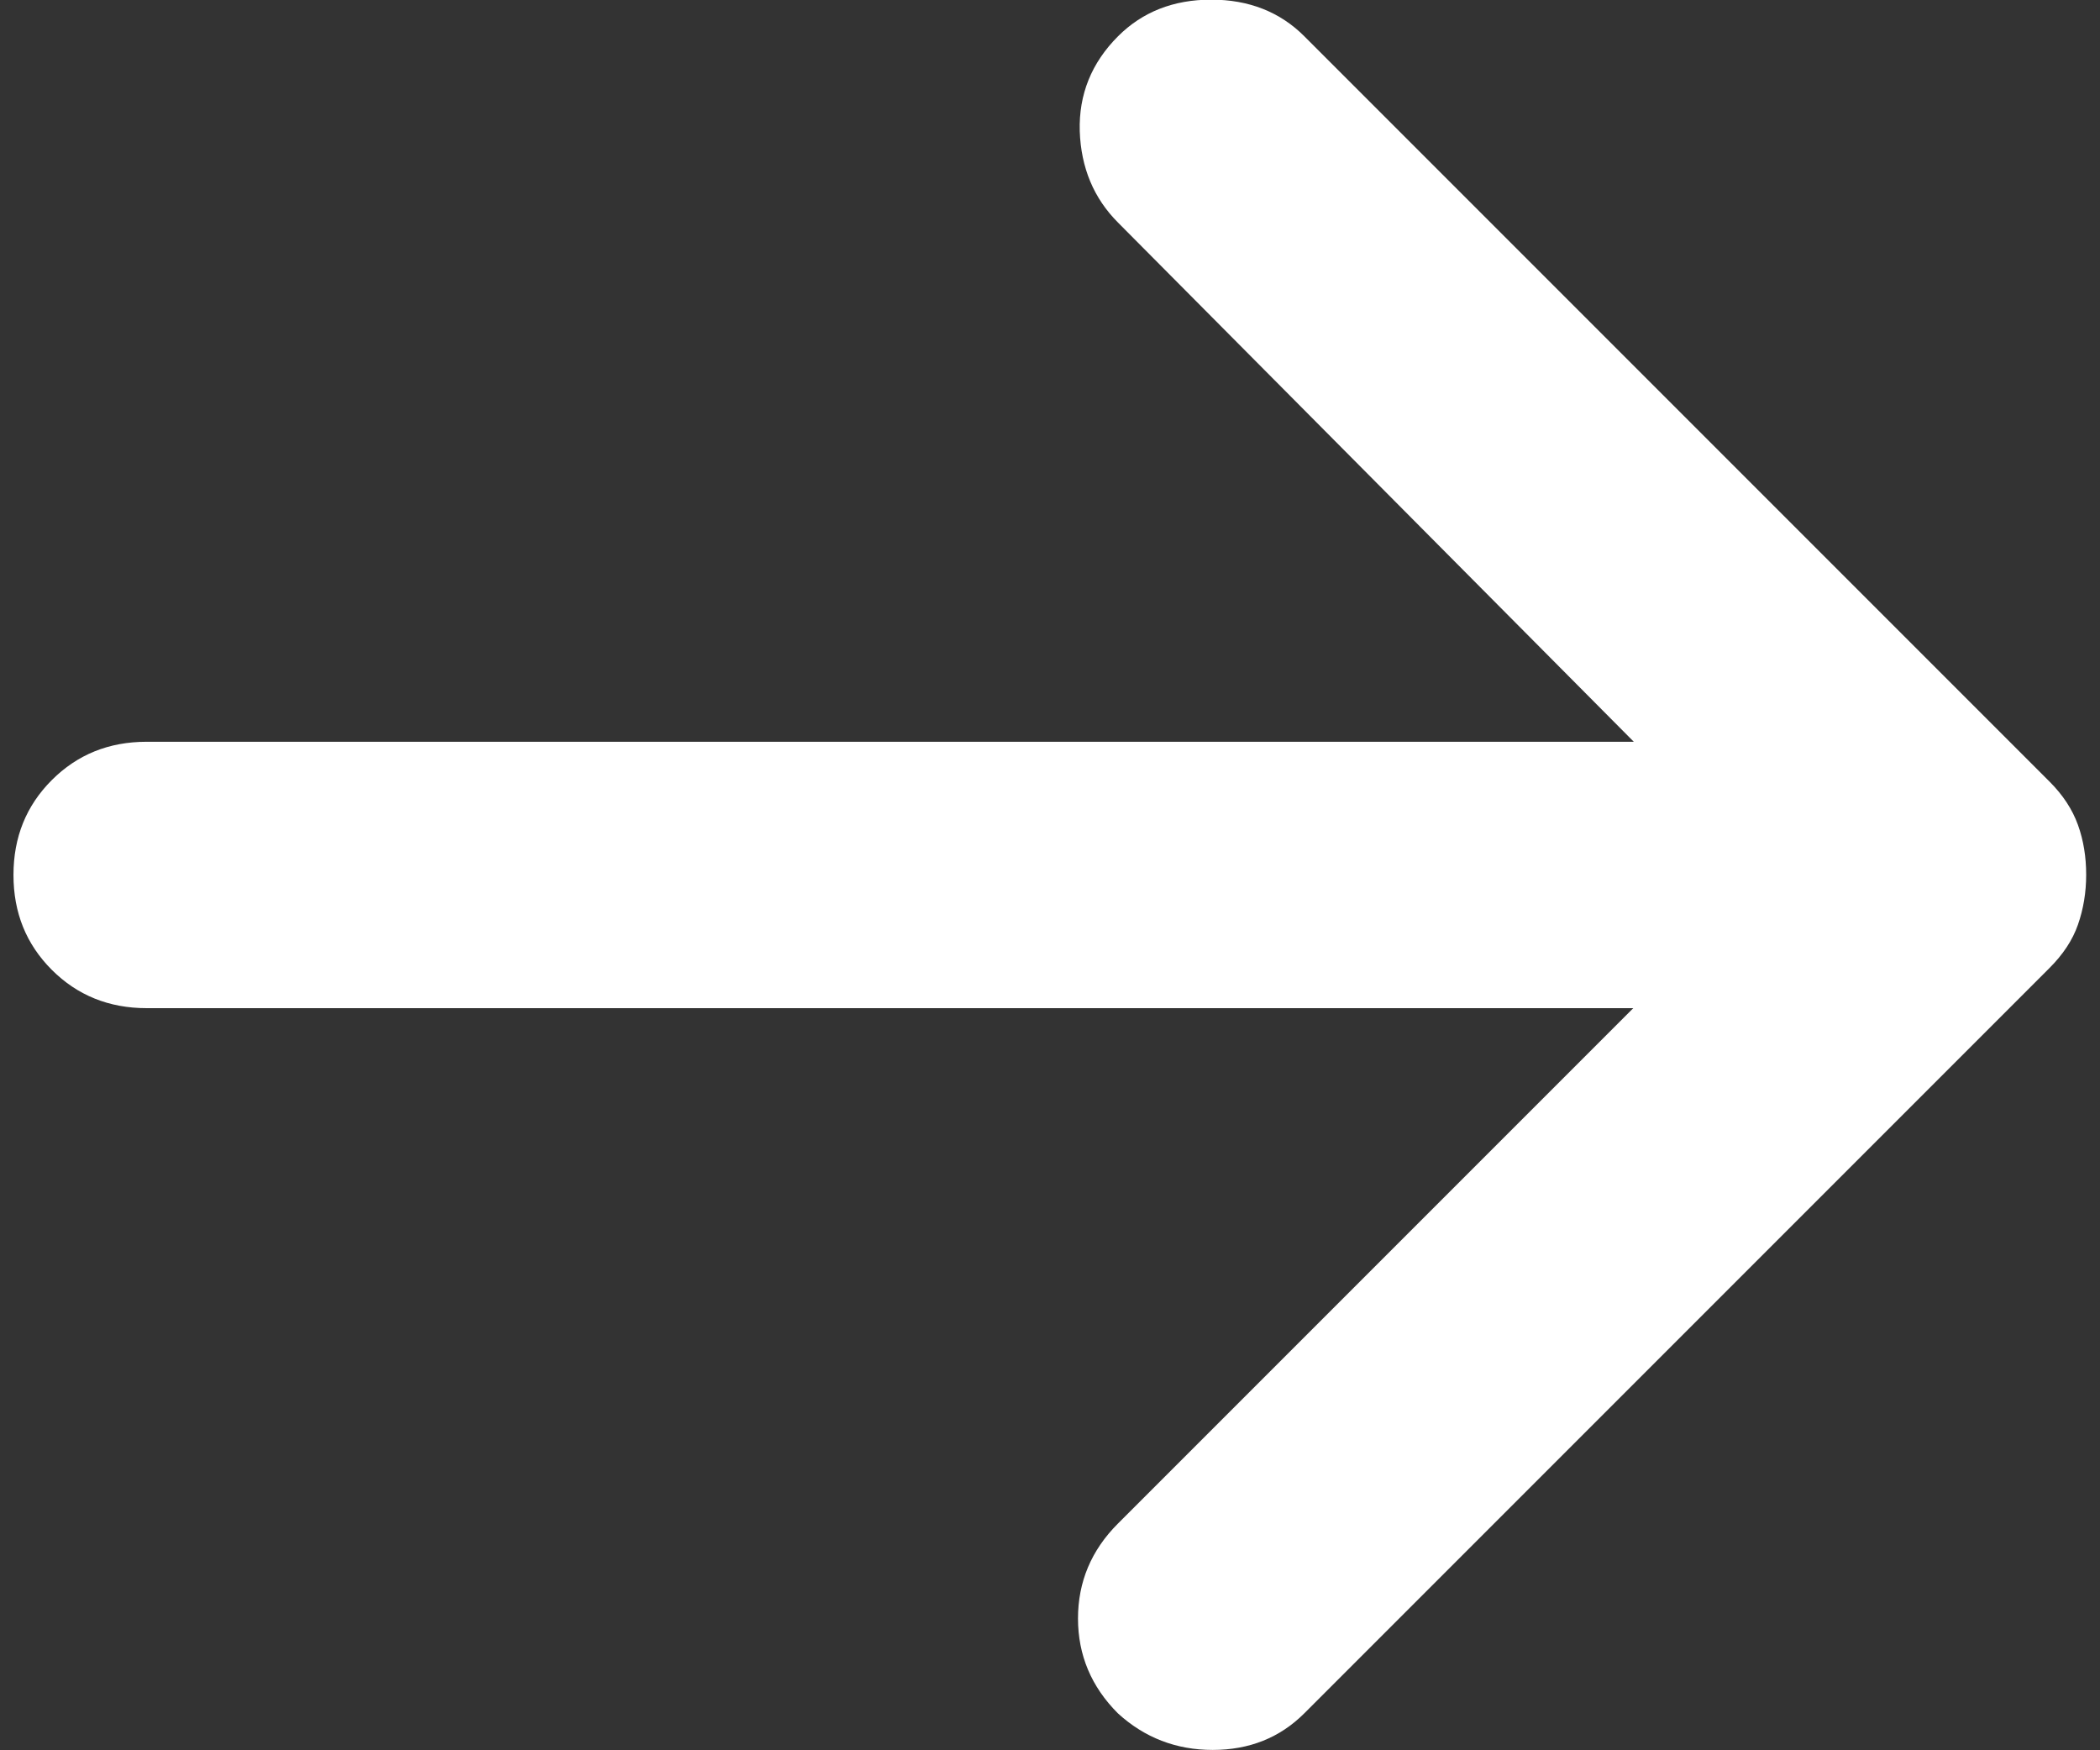
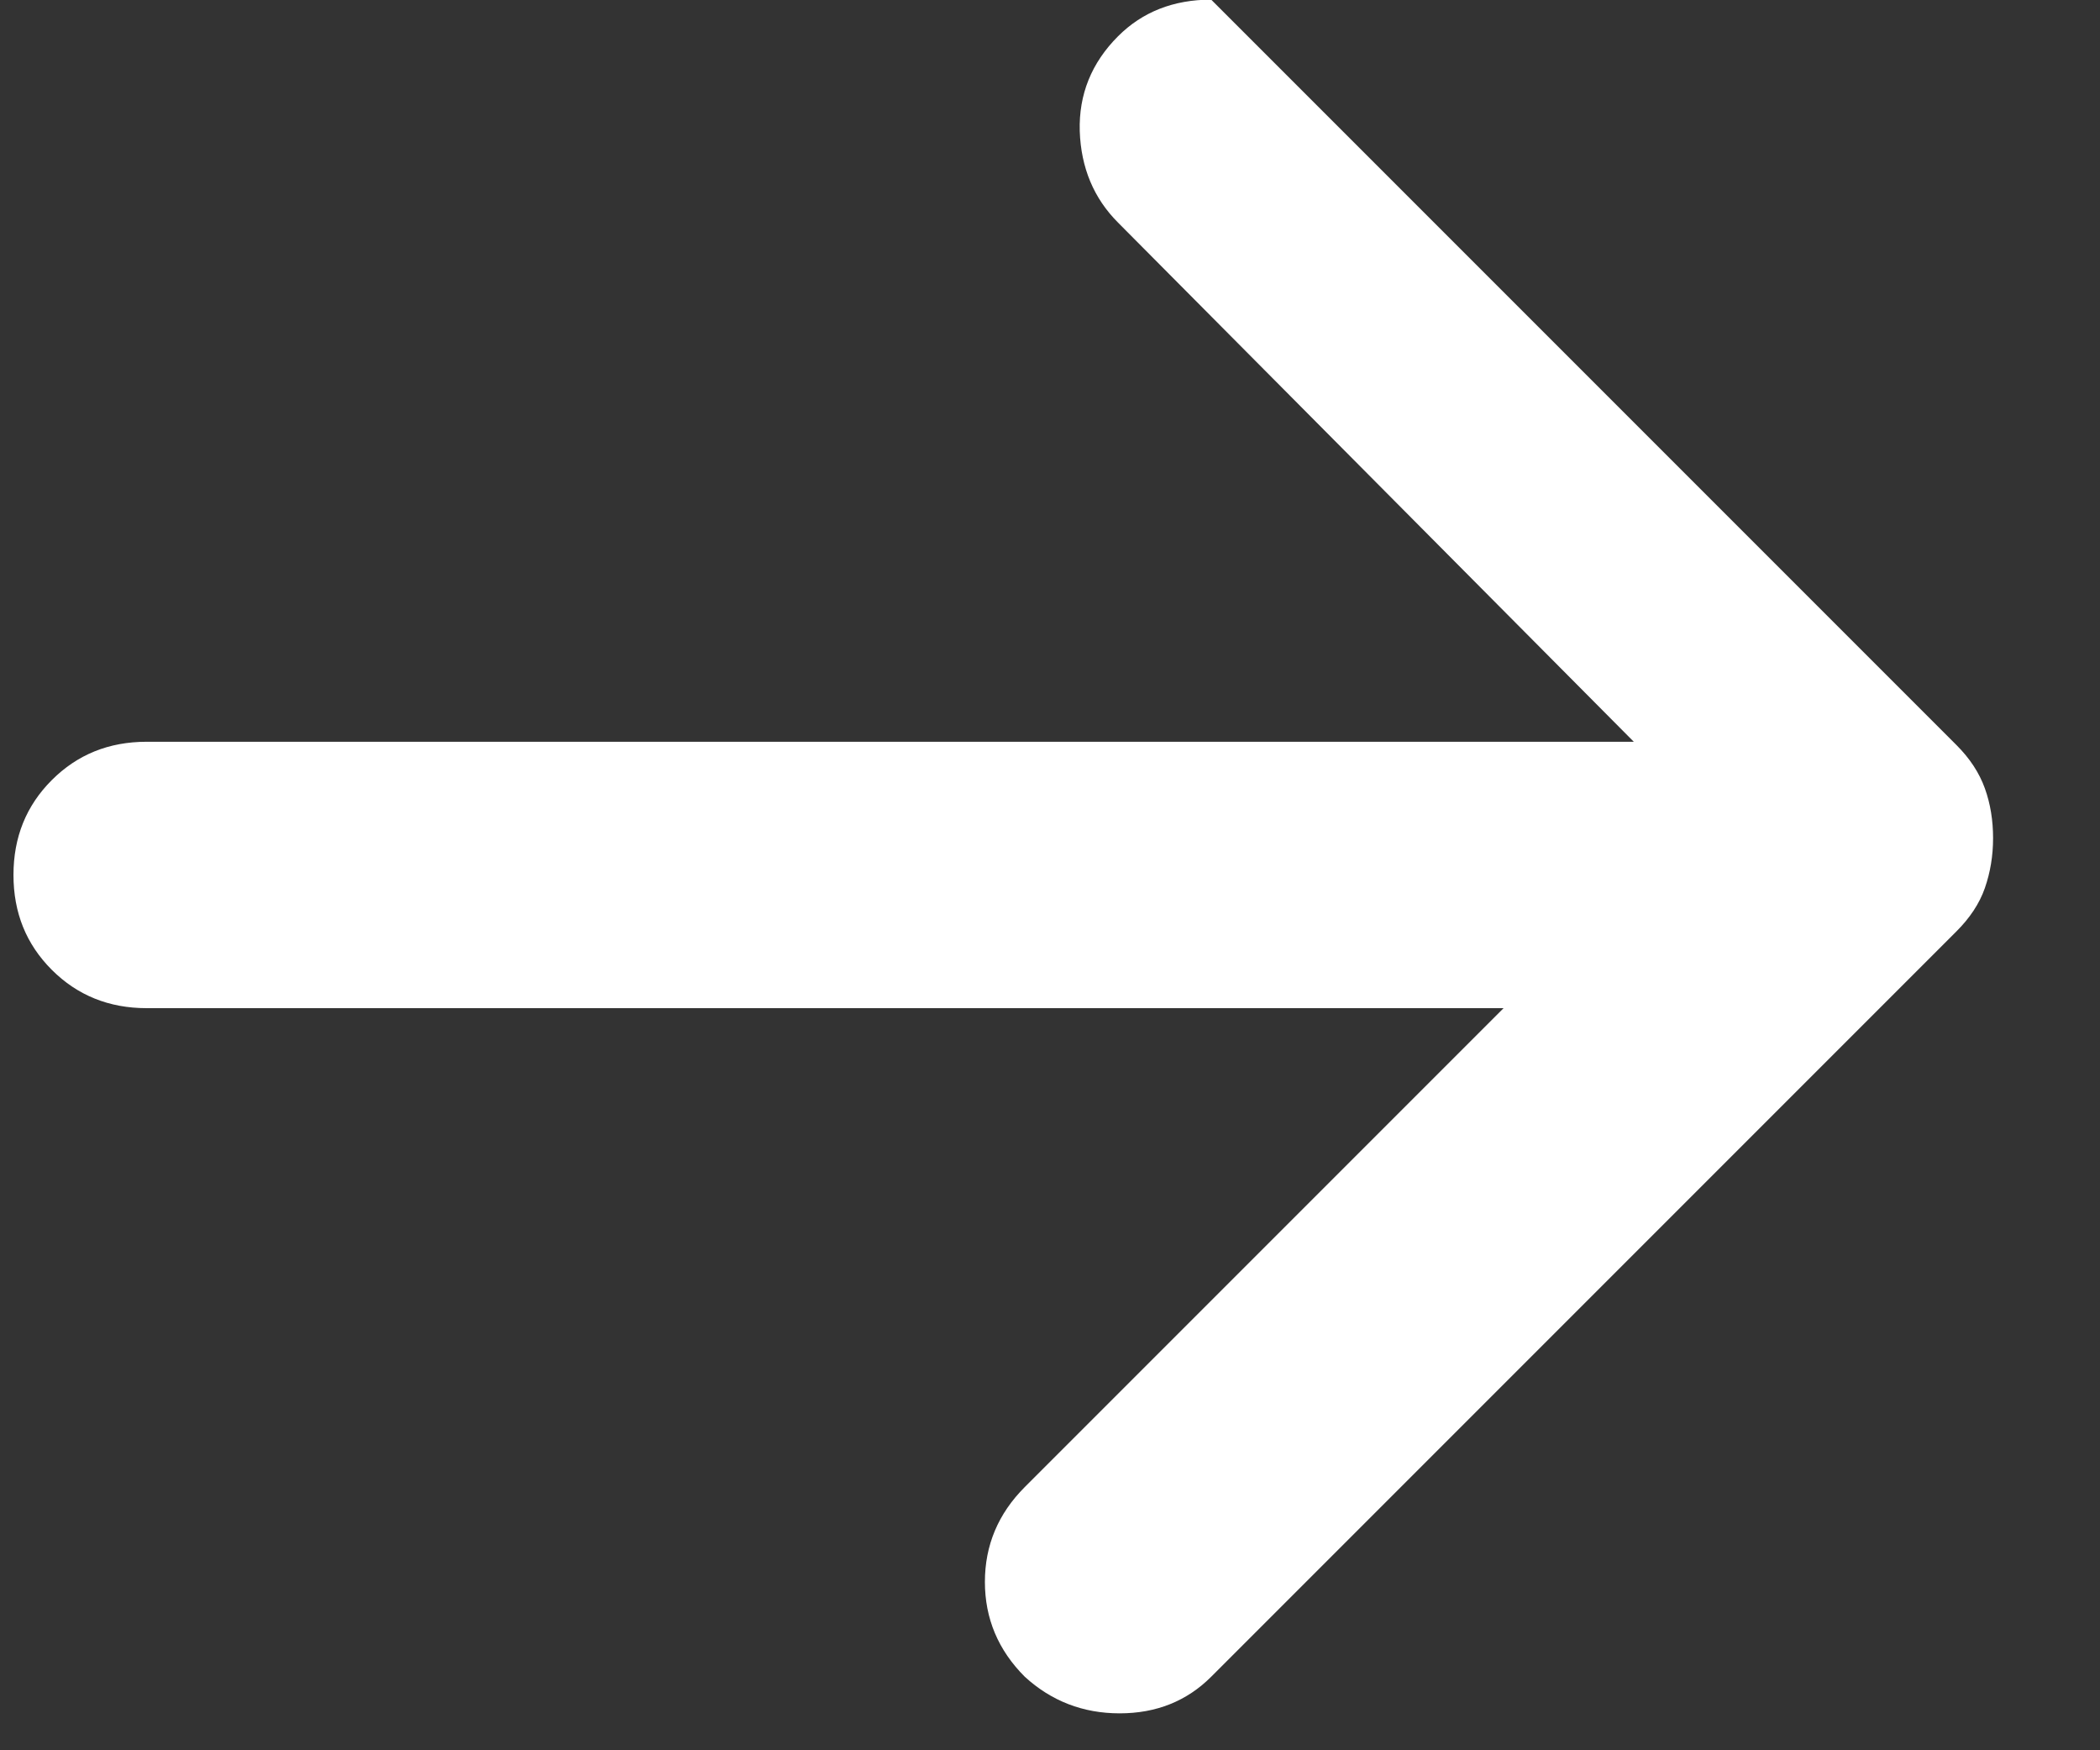
<svg xmlns="http://www.w3.org/2000/svg" id="_レイヤー_1" data-name="レイヤー_1" width="12" height="10" version="1.1" viewBox="0 0 12 10">
  <rect x="0" y="0" width="12" height="10" fill="#333333" stroke="none" />
  <defs>
    <style>
      .st0 {
        fill: #fff;
      }
    </style>
  </defs>
-   <path class="st0" d="M9.337,5.76H.838c-.215,0-.396-.073-.542-.219-.146-.146-.219-.326-.219-.542s.073-.396.219-.542c.146-.146.326-.219.542-.219h8.498l-2.947-2.966c-.139-.139-.212-.314-.219-.523-.006-.209.067-.39.219-.542.139-.139.317-.209.532-.209s.393.07.532.209l4.259,4.259c.076.076.13.158.162.247s.047.184.047.285-.016.196-.047.285-.086.171-.162.247l-4.259,4.259c-.139.139-.314.209-.523.209s-.39-.07-.542-.209c-.152-.152-.228-.333-.228-.542s.076-.39.228-.542l2.947-2.947Z" />
+   <path class="st0" d="M9.337,5.76H.838c-.215,0-.396-.073-.542-.219-.146-.146-.219-.326-.219-.542s.073-.396.219-.542c.146-.146.326-.219.542-.219h8.498l-2.947-2.966c-.139-.139-.212-.314-.219-.523-.006-.209.067-.39.219-.542.139-.139.317-.209.532-.209l4.259,4.259c.076.076.13.158.162.247s.047.184.047.285-.016.196-.047.285-.086.171-.162.247l-4.259,4.259c-.139.139-.314.209-.523.209s-.39-.07-.542-.209c-.152-.152-.228-.333-.228-.542s.076-.39.228-.542l2.947-2.947Z" />
</svg>